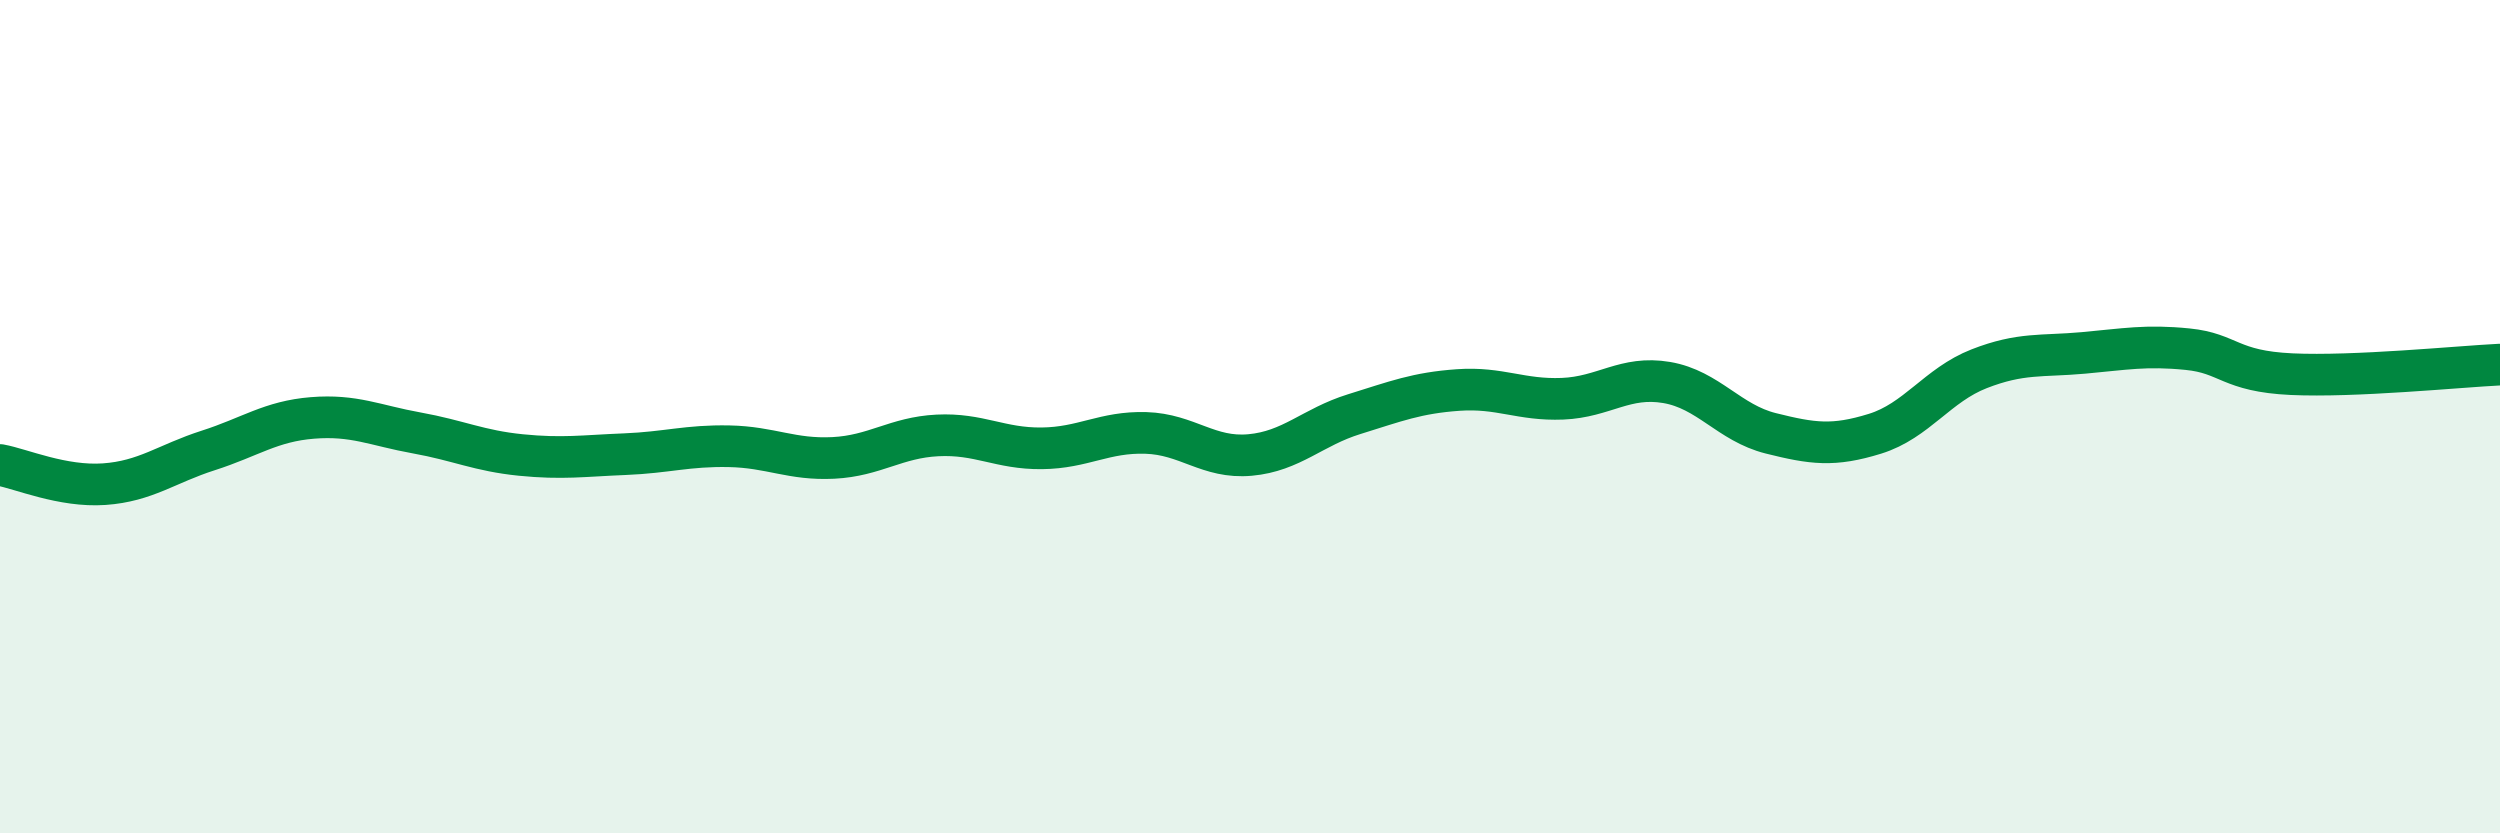
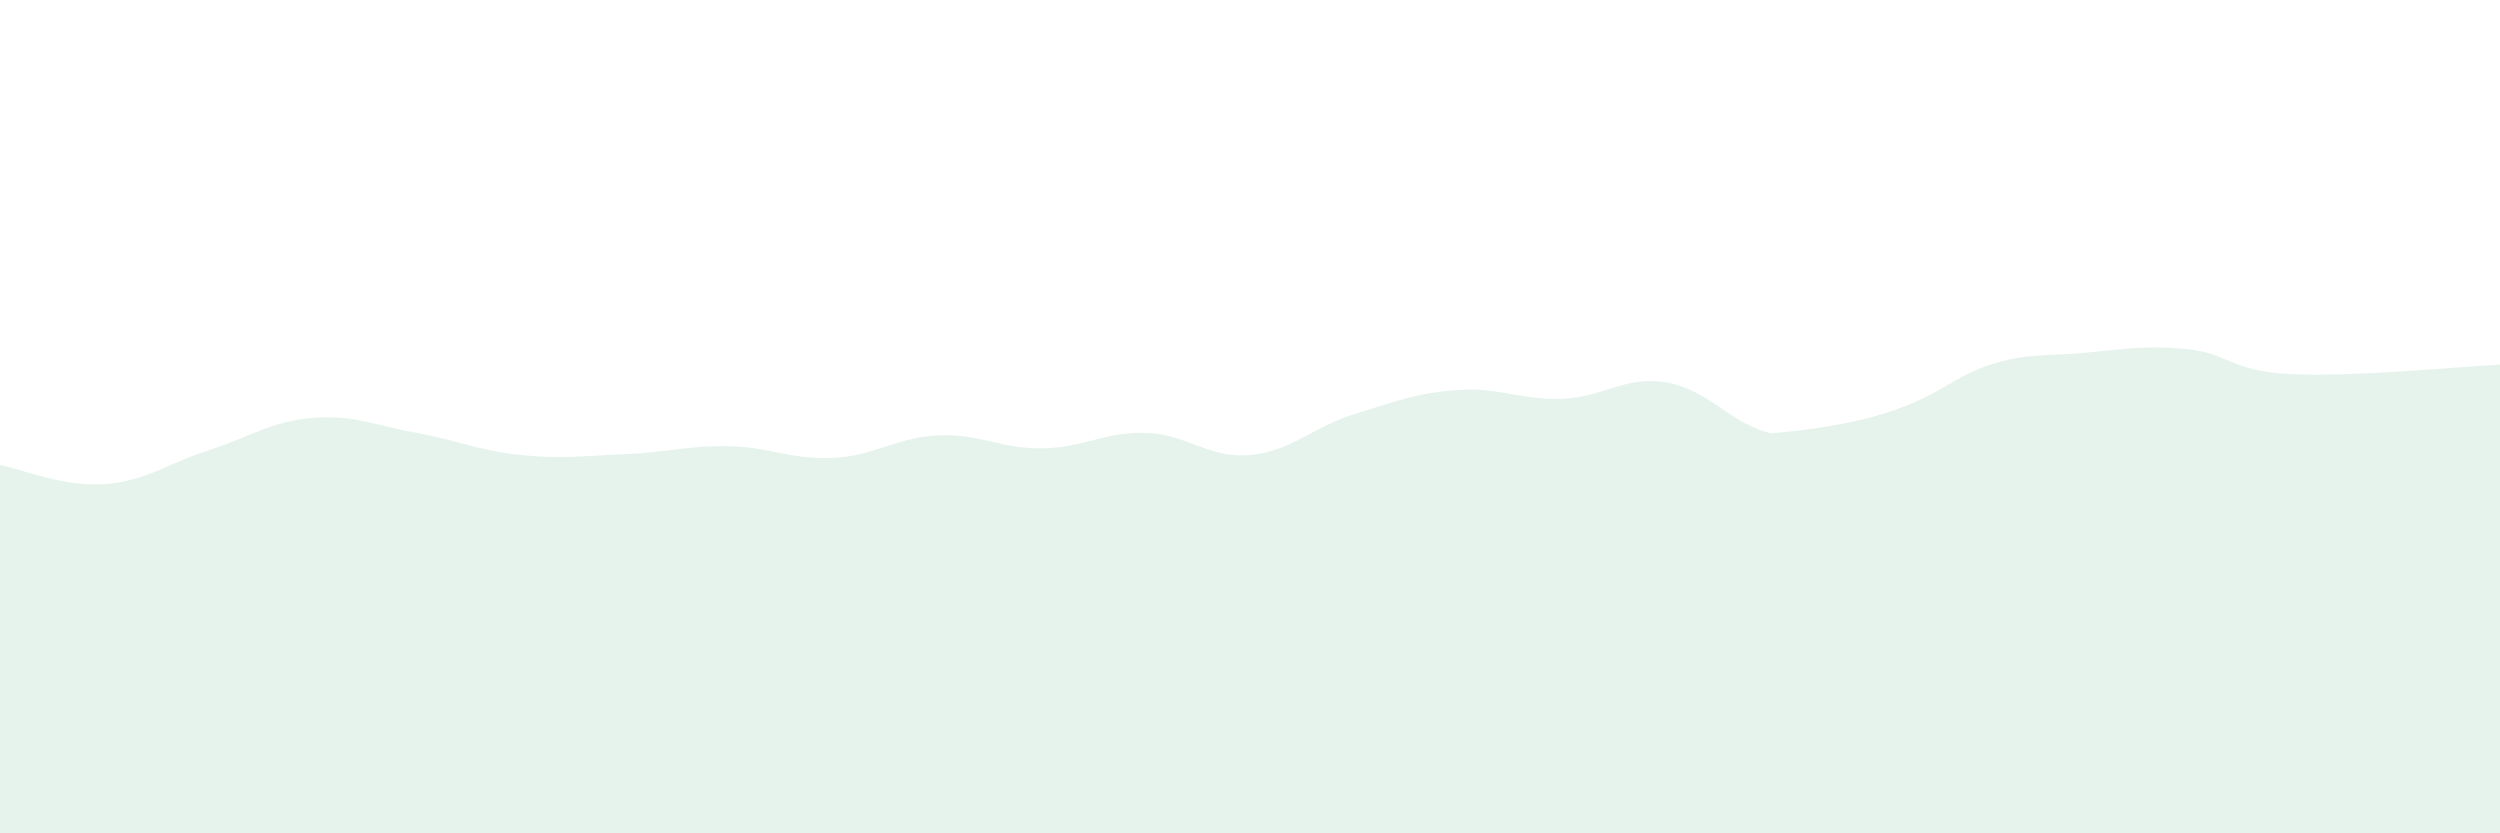
<svg xmlns="http://www.w3.org/2000/svg" width="60" height="20" viewBox="0 0 60 20">
-   <path d="M 0,11.16 C 0.5,11.25 1.5,11.69 2.5,11.62 C 3.5,11.55 4,11.13 5,10.81 C 6,10.49 6.5,10.11 7.5,10.03 C 8.5,9.95 9,10.21 10,10.39 C 11,10.57 11.5,10.82 12.5,10.92 C 13.5,11.02 14,10.94 15,10.9 C 16,10.86 16.5,10.69 17.5,10.71 C 18.5,10.73 19,11.04 20,10.99 C 21,10.94 21.5,10.5 22.5,10.45 C 23.5,10.4 24,10.77 25,10.76 C 26,10.75 26.5,10.36 27.5,10.39 C 28.5,10.42 29,11.01 30,10.92 C 31,10.83 31.5,10.25 32.5,9.94 C 33.5,9.63 34,9.43 35,9.36 C 36,9.29 36.5,9.61 37.5,9.57 C 38.5,9.53 39,9.01 40,9.18 C 41,9.35 41.5,10.15 42.5,10.4 C 43.5,10.65 44,10.72 45,10.41 C 46,10.1 46.5,9.24 47.5,8.85 C 48.5,8.46 49,8.56 50,8.47 C 51,8.38 51.5,8.28 52.5,8.38 C 53.5,8.48 53.5,8.91 55,8.98 C 56.5,9.05 59,8.8 60,8.75L60 20L0 20Z" fill="#008740" opacity="0.1" stroke-linecap="round" stroke-linejoin="round" />
-   <path d="M 0,11.16 C 0.5,11.25 1.5,11.69 2.5,11.62 C 3.5,11.55 4,11.13 5,10.81 C 6,10.49 6.5,10.11 7.5,10.03 C 8.5,9.95 9,10.21 10,10.39 C 11,10.57 11.5,10.82 12.5,10.92 C 13.5,11.02 14,10.94 15,10.9 C 16,10.86 16.5,10.69 17.5,10.71 C 18.5,10.73 19,11.04 20,10.99 C 21,10.94 21.5,10.5 22.5,10.45 C 23.5,10.4 24,10.77 25,10.76 C 26,10.75 26.5,10.36 27.5,10.39 C 28.5,10.42 29,11.01 30,10.92 C 31,10.83 31.5,10.25 32.5,9.94 C 33.5,9.63 34,9.43 35,9.36 C 36,9.29 36.5,9.61 37.5,9.57 C 38.5,9.53 39,9.01 40,9.18 C 41,9.35 41.5,10.15 42.5,10.4 C 43.5,10.65 44,10.72 45,10.41 C 46,10.1 46.5,9.24 47.5,8.85 C 48.5,8.46 49,8.56 50,8.47 C 51,8.38 51.5,8.28 52.5,8.38 C 53.5,8.48 53.5,8.91 55,8.98 C 56.5,9.05 59,8.8 60,8.75" stroke="#008740" stroke-width="1" fill="none" stroke-linecap="round" stroke-linejoin="round" />
+   <path d="M 0,11.16 C 0.5,11.25 1.5,11.69 2.5,11.62 C 3.5,11.55 4,11.13 5,10.81 C 6,10.49 6.5,10.11 7.5,10.03 C 8.5,9.95 9,10.21 10,10.39 C 11,10.57 11.5,10.82 12.5,10.92 C 13.5,11.02 14,10.94 15,10.9 C 16,10.86 16.5,10.69 17.5,10.71 C 18.5,10.73 19,11.04 20,10.99 C 21,10.94 21.5,10.5 22.5,10.45 C 23.5,10.4 24,10.77 25,10.76 C 26,10.75 26.5,10.36 27.5,10.39 C 28.5,10.42 29,11.01 30,10.92 C 31,10.83 31.5,10.25 32.5,9.94 C 33.5,9.63 34,9.43 35,9.36 C 36,9.29 36.5,9.61 37.5,9.57 C 38.5,9.53 39,9.01 40,9.18 C 41,9.35 41.5,10.15 42.5,10.4 C 46,10.1 46.5,9.24 47.5,8.85 C 48.5,8.46 49,8.56 50,8.47 C 51,8.38 51.5,8.28 52.5,8.38 C 53.5,8.48 53.5,8.91 55,8.98 C 56.5,9.05 59,8.8 60,8.75L60 20L0 20Z" fill="#008740" opacity="0.1" stroke-linecap="round" stroke-linejoin="round" />
</svg>